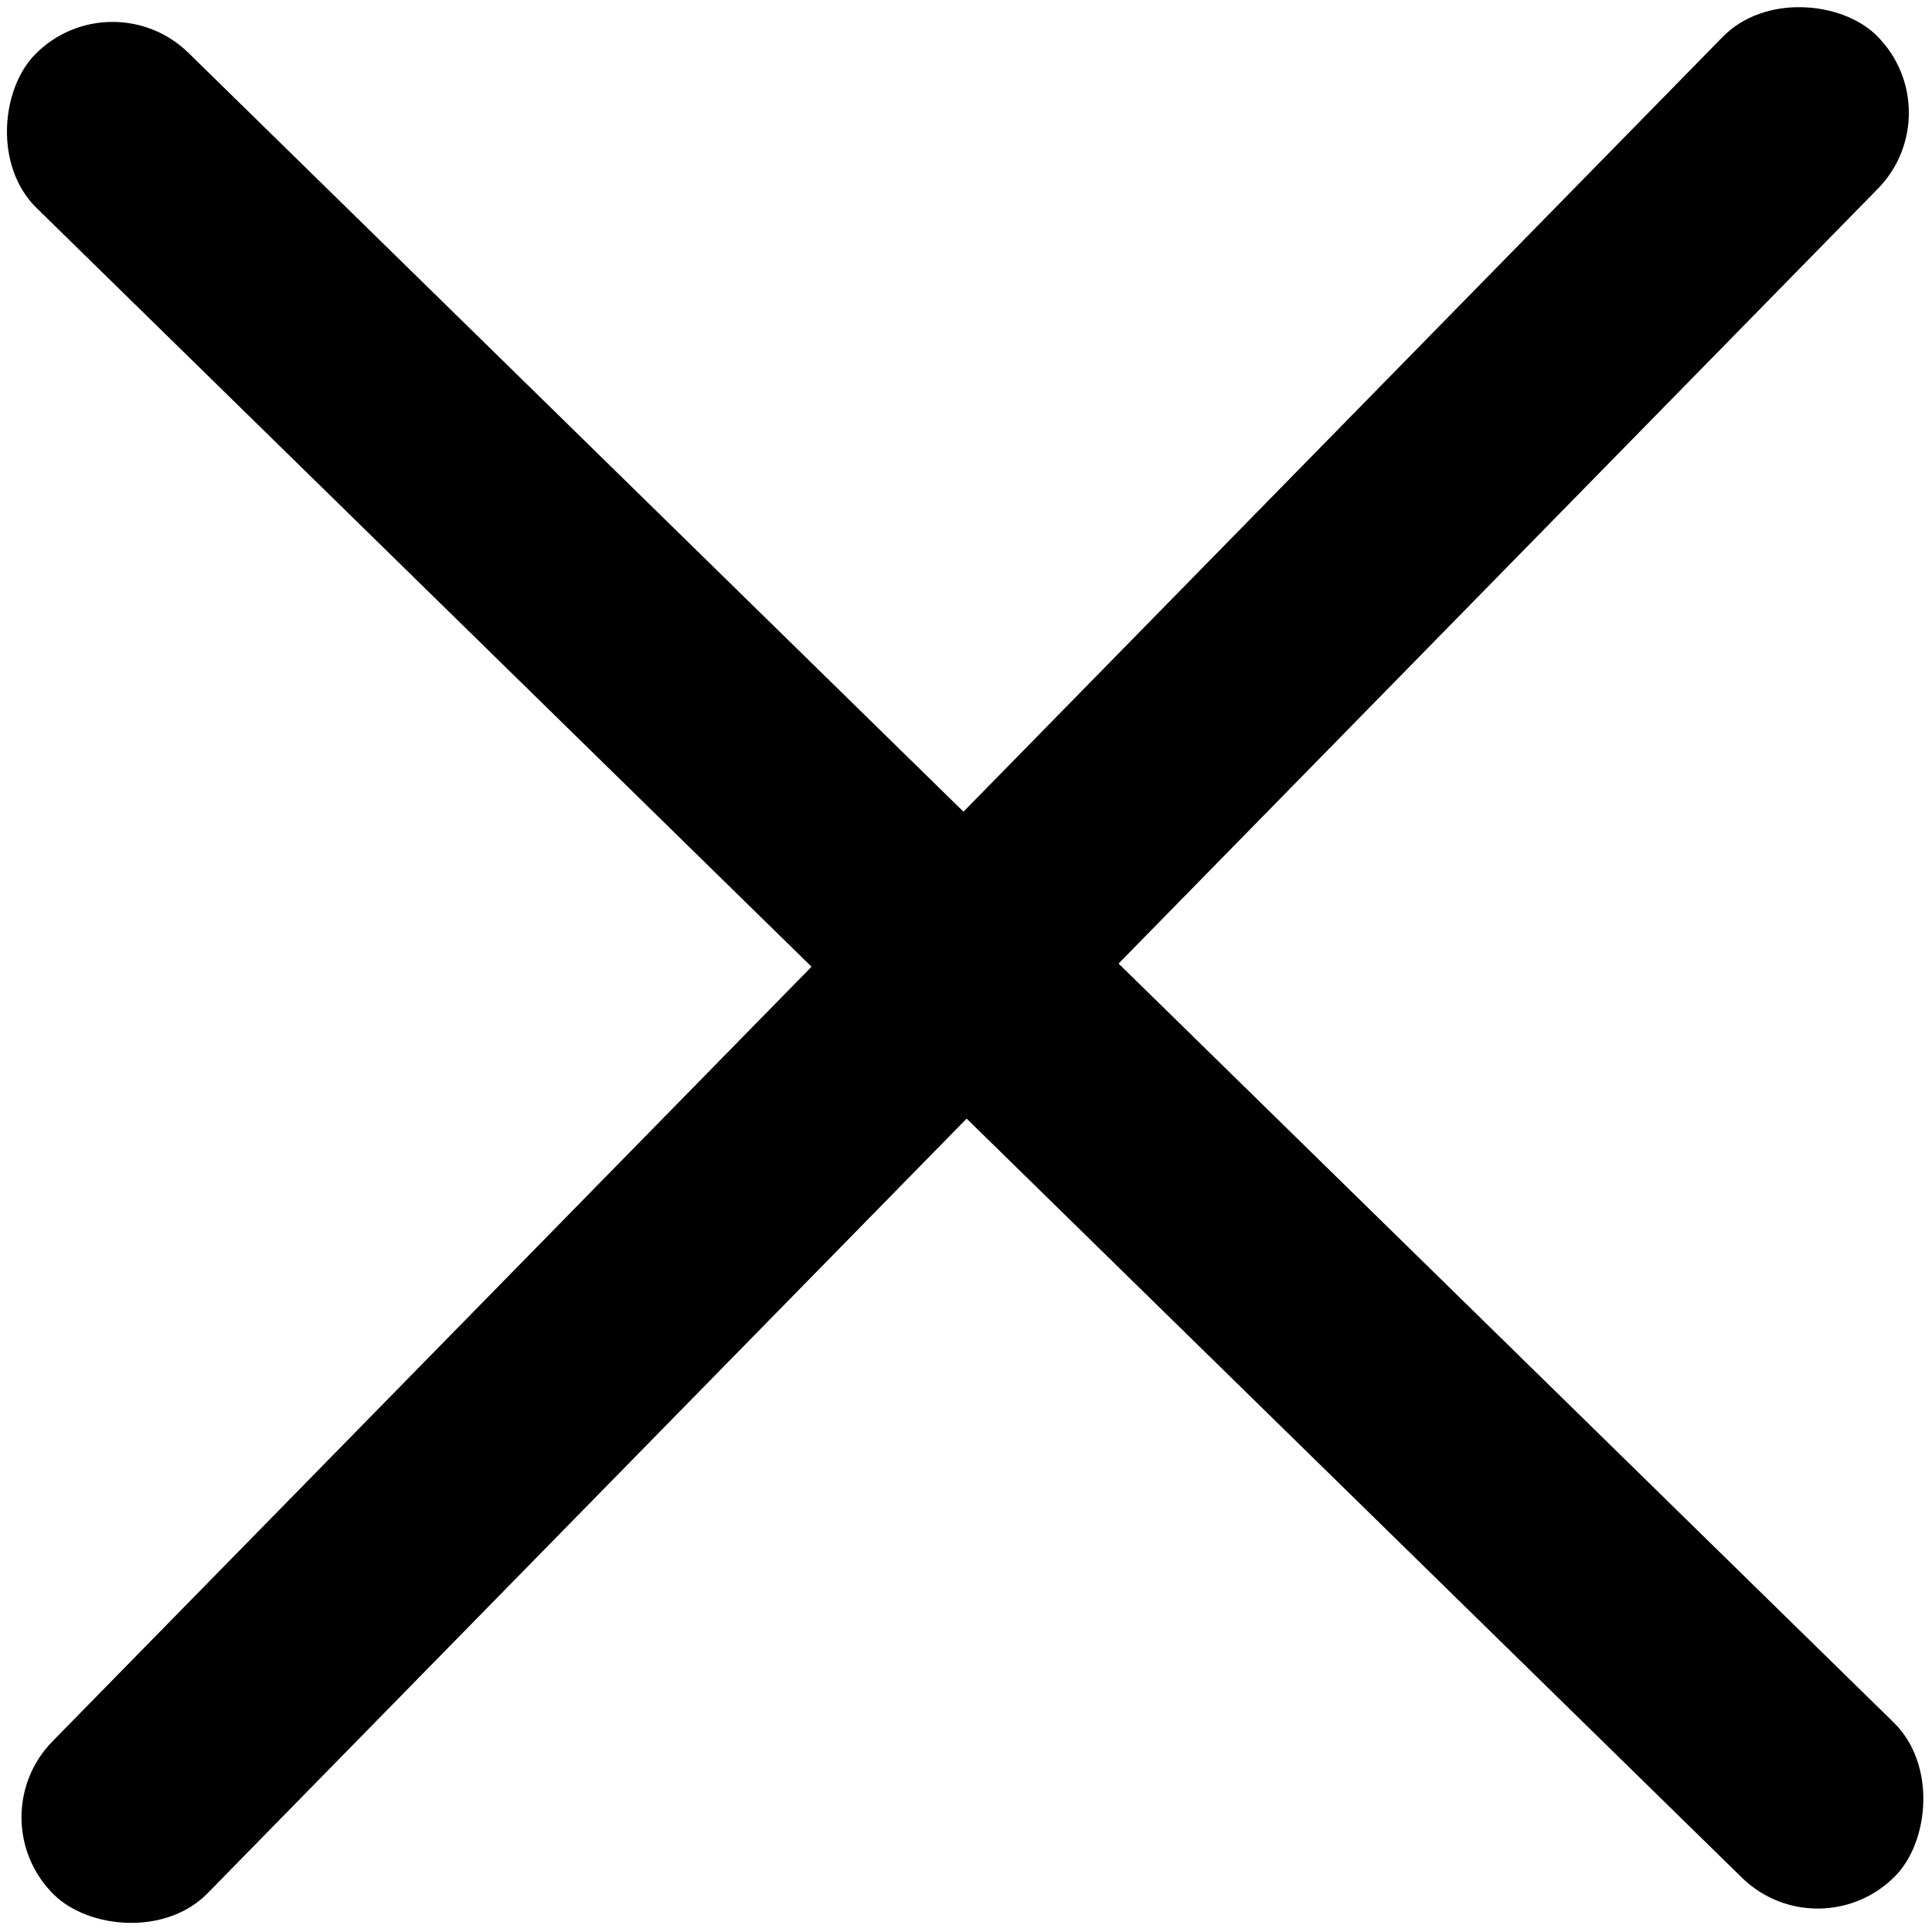
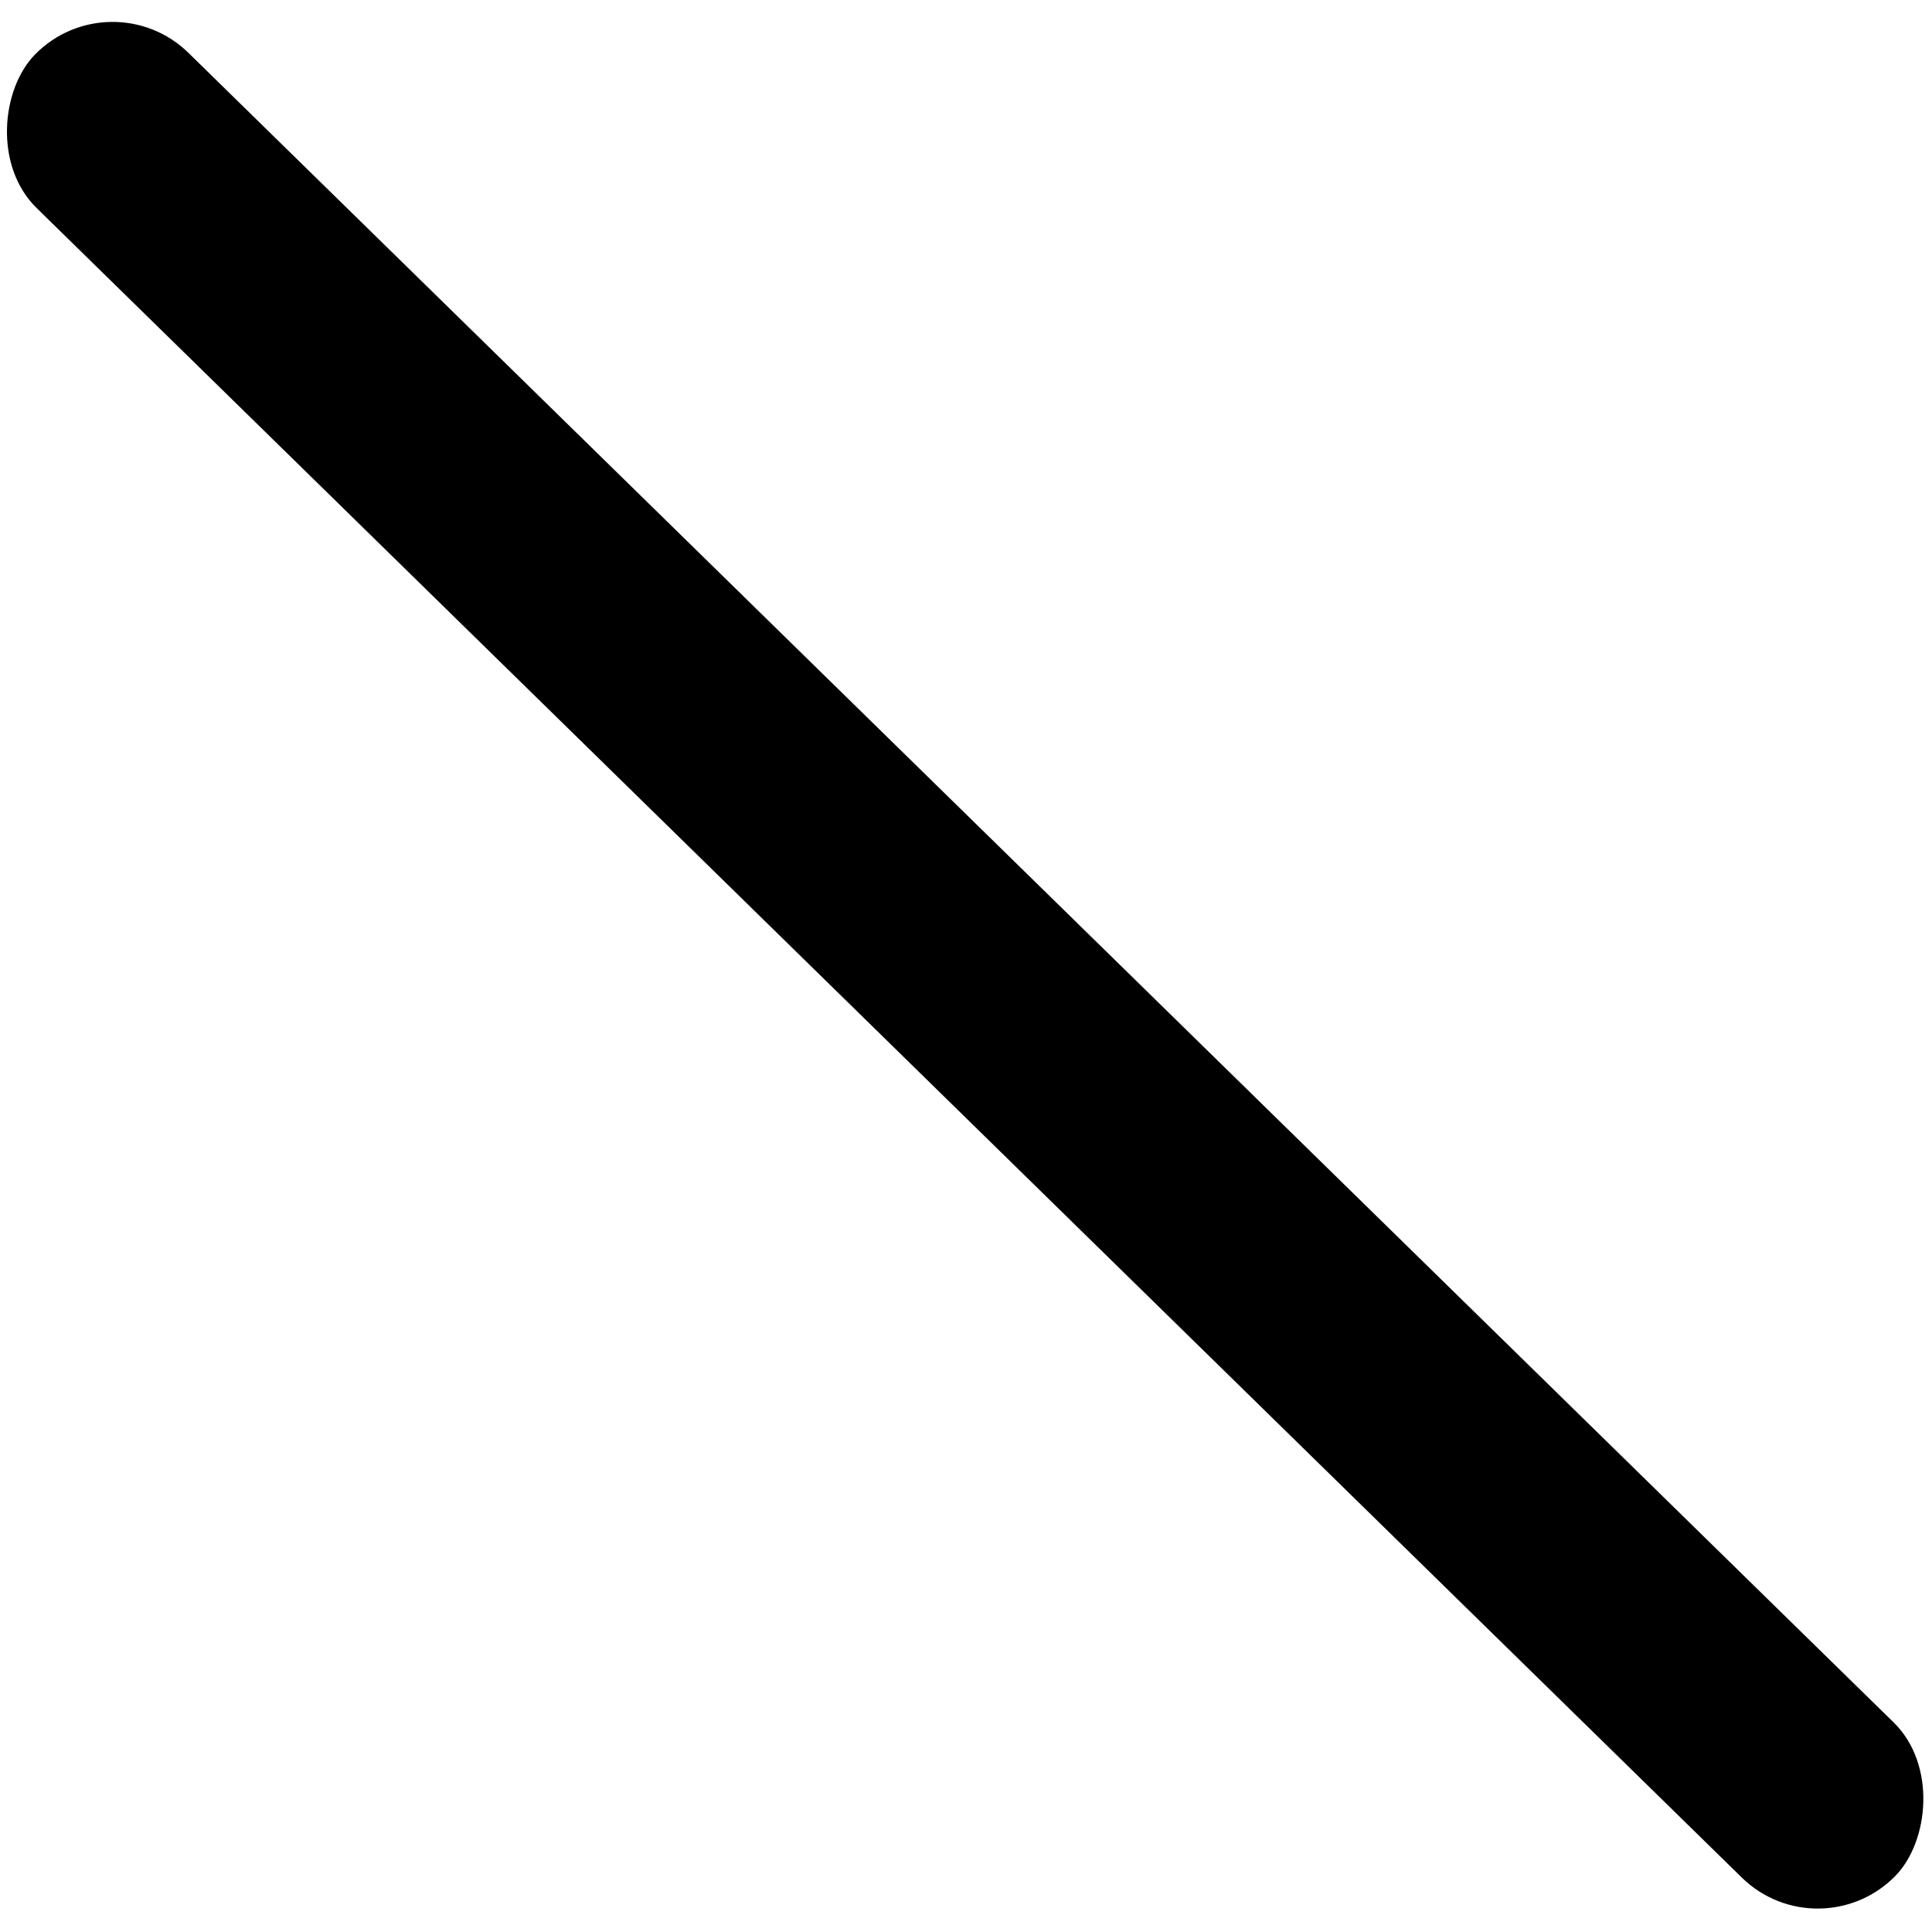
<svg xmlns="http://www.w3.org/2000/svg" width="22px" height="22px" viewBox="0 0 22 22" version="1.1">
  <g transform="translate(-750, -1401)" fill="#000000" fill-rule="nonzero">
    <g id="Group" transform="translate(749, 1400)">
      <rect id="Rectangle" transform="translate(11.99, 11.991) rotate(-135.605) translate(-11.99, -11.991) " x="-2.834" y="10.755" width="29.647" height="2.472" rx="1.236" />
-       <rect id="Rectangle" transform="translate(11.991, 11.99) rotate(134.419) translate(-11.991, -11.99) " x="-2.833" y="10.755" width="29.647" height="2.472" rx="1.236" />
    </g>
  </g>
</svg>